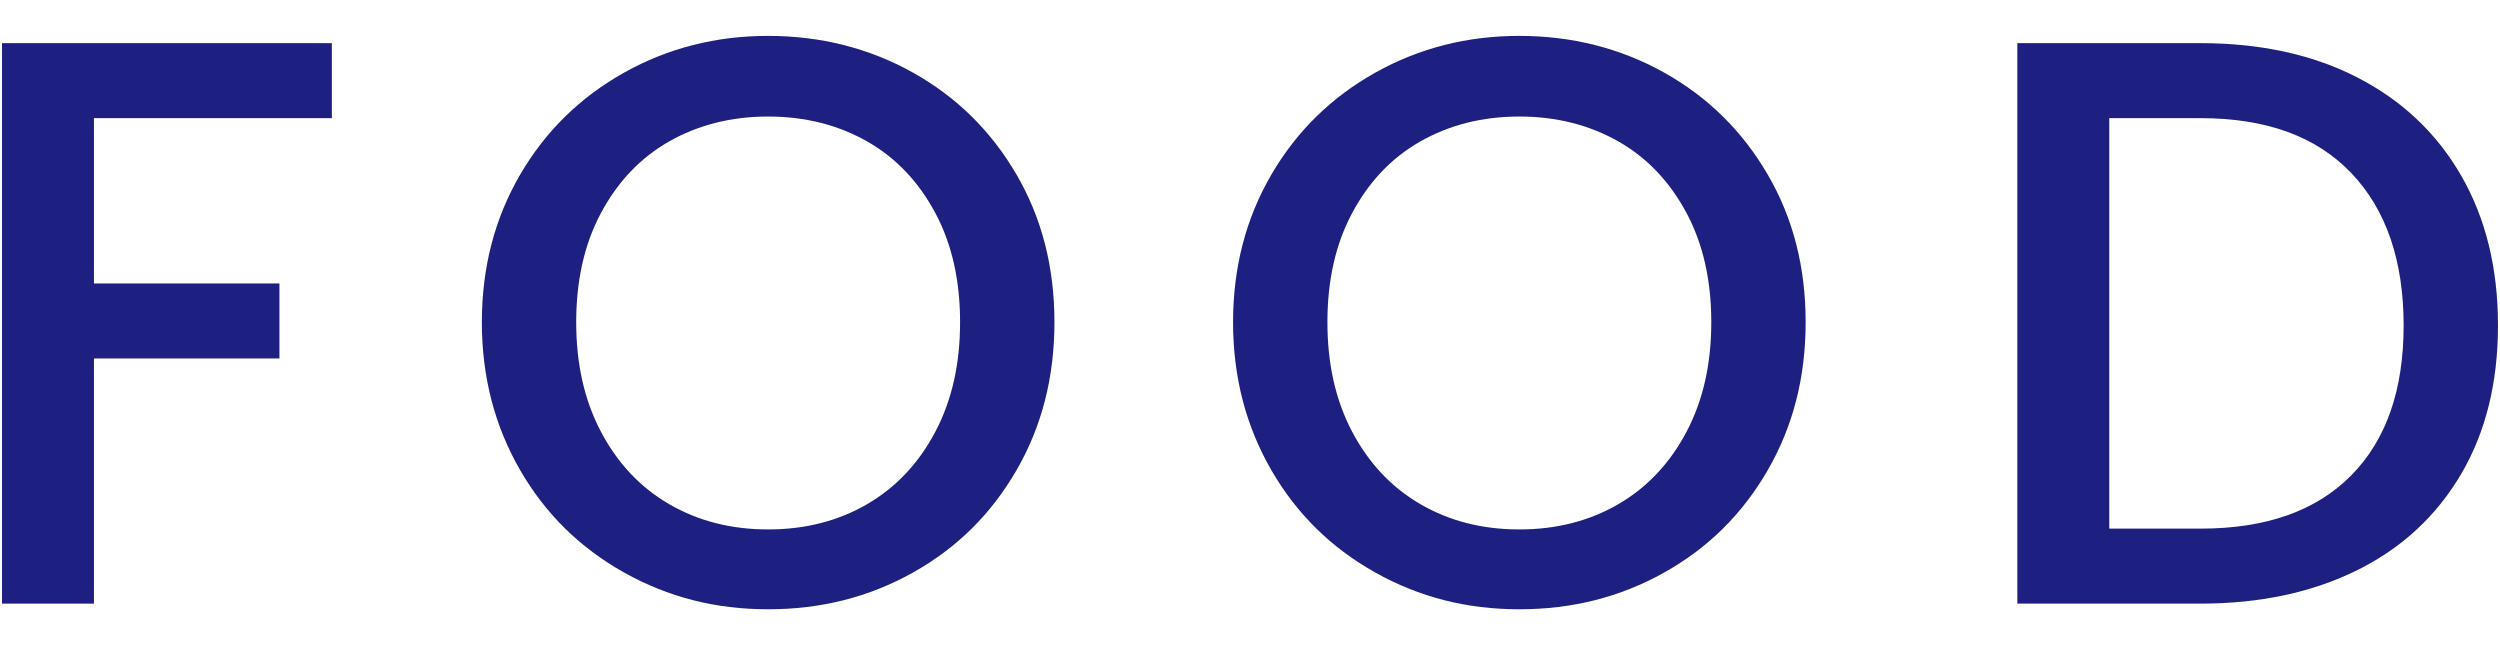
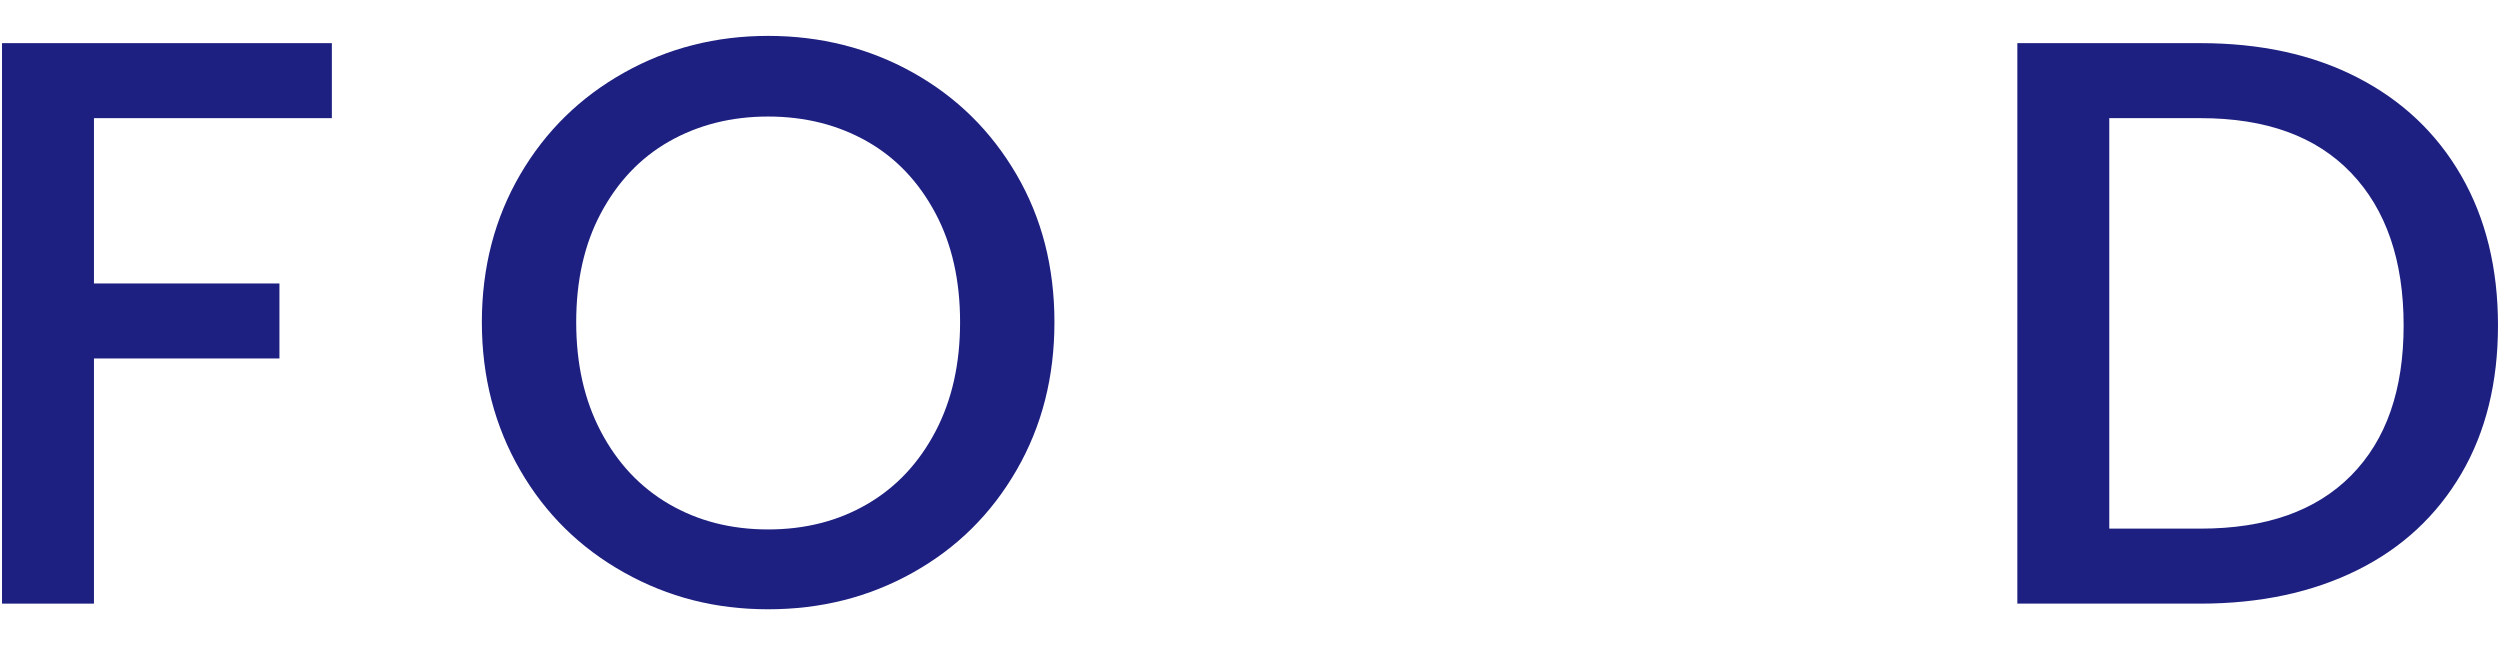
<svg xmlns="http://www.w3.org/2000/svg" width="62" height="16" viewBox="0 0 62 16">
  <path d="m8.23,1.07v1.86H2.33v4.1h4.6v1.86H2.33v6.08H.05V1.07h8.18Z" style="fill:#1d2080;stroke-width:0px" />
  <path d="m15.48,14.2c-1.09-.61-1.95-1.45-2.58-2.54-.63-1.09-.95-2.31-.95-3.67s.32-2.58.95-3.66c.63-1.08,1.49-1.92,2.58-2.53,1.09-.61,2.28-.91,3.57-.91s2.5.3,3.59.91c1.09.61,1.94,1.45,2.57,2.53.63,1.08.94,2.3.94,3.66s-.31,2.58-.94,3.67c-.63,1.09-1.48,1.93-2.57,2.54-1.09.61-2.28.91-3.59.91s-2.48-.3-3.57-.91Zm6.03-1.7c.72-.42,1.28-1.02,1.69-1.8.41-.78.61-1.68.61-2.71s-.2-1.93-.61-2.7c-.41-.77-.97-1.37-1.69-1.78-.72-.41-1.54-.62-2.46-.62s-1.74.21-2.46.62c-.72.41-1.28,1.01-1.69,1.78-.41.77-.61,1.67-.61,2.7s.2,1.93.61,2.71c.41.78.97,1.38,1.69,1.8.72.42,1.54.63,2.46.63s1.74-.21,2.46-.63Z" style="fill:#1d2080;stroke-width:0px" />
-   <path d="m34.11,14.2c-1.09-.61-1.95-1.45-2.58-2.54-.63-1.09-.95-2.31-.95-3.67s.32-2.58.95-3.66,1.49-1.92,2.58-2.53c1.09-.61,2.28-.91,3.57-.91s2.5.3,3.59.91c1.09.61,1.94,1.45,2.57,2.53s.94,2.3.94,3.66-.31,2.58-.94,3.67c-.63,1.09-1.48,1.93-2.57,2.54-1.09.61-2.28.91-3.59.91s-2.48-.3-3.57-.91Zm6.03-1.7c.72-.42,1.28-1.02,1.69-1.8s.61-1.68.61-2.71-.2-1.93-.61-2.7c-.41-.77-.97-1.37-1.69-1.78-.72-.41-1.54-.62-2.46-.62s-1.74.21-2.46.62c-.72.41-1.28,1.01-1.69,1.78-.41.77-.61,1.67-.61,2.7s.2,1.93.61,2.71.97,1.38,1.69,1.8c.72.42,1.54.63,2.46.63s1.74-.21,2.46-.63Z" style="fill:#1d2080;stroke-width:0px" />
  <path d="m58.46,1.92c1.11.57,1.97,1.38,2.58,2.44.61,1.06.91,2.3.91,3.71s-.3,2.64-.91,3.68c-.61,1.04-1.47,1.84-2.58,2.39-1.11.55-2.41.83-3.89.83h-4.54V1.07h4.54c1.48,0,2.78.28,3.89.85Zm-.15,9.87c.87-.88,1.3-2.12,1.3-3.72s-.43-2.87-1.3-3.78c-.87-.91-2.11-1.36-3.74-1.36h-2.26v10.18h2.26c1.63,0,2.87-.44,3.74-1.32Z" style="fill:#1d2080;stroke-width:0px" />
  <rect width="62" height="16" style="fill:none;stroke-width:0px" />
</svg>